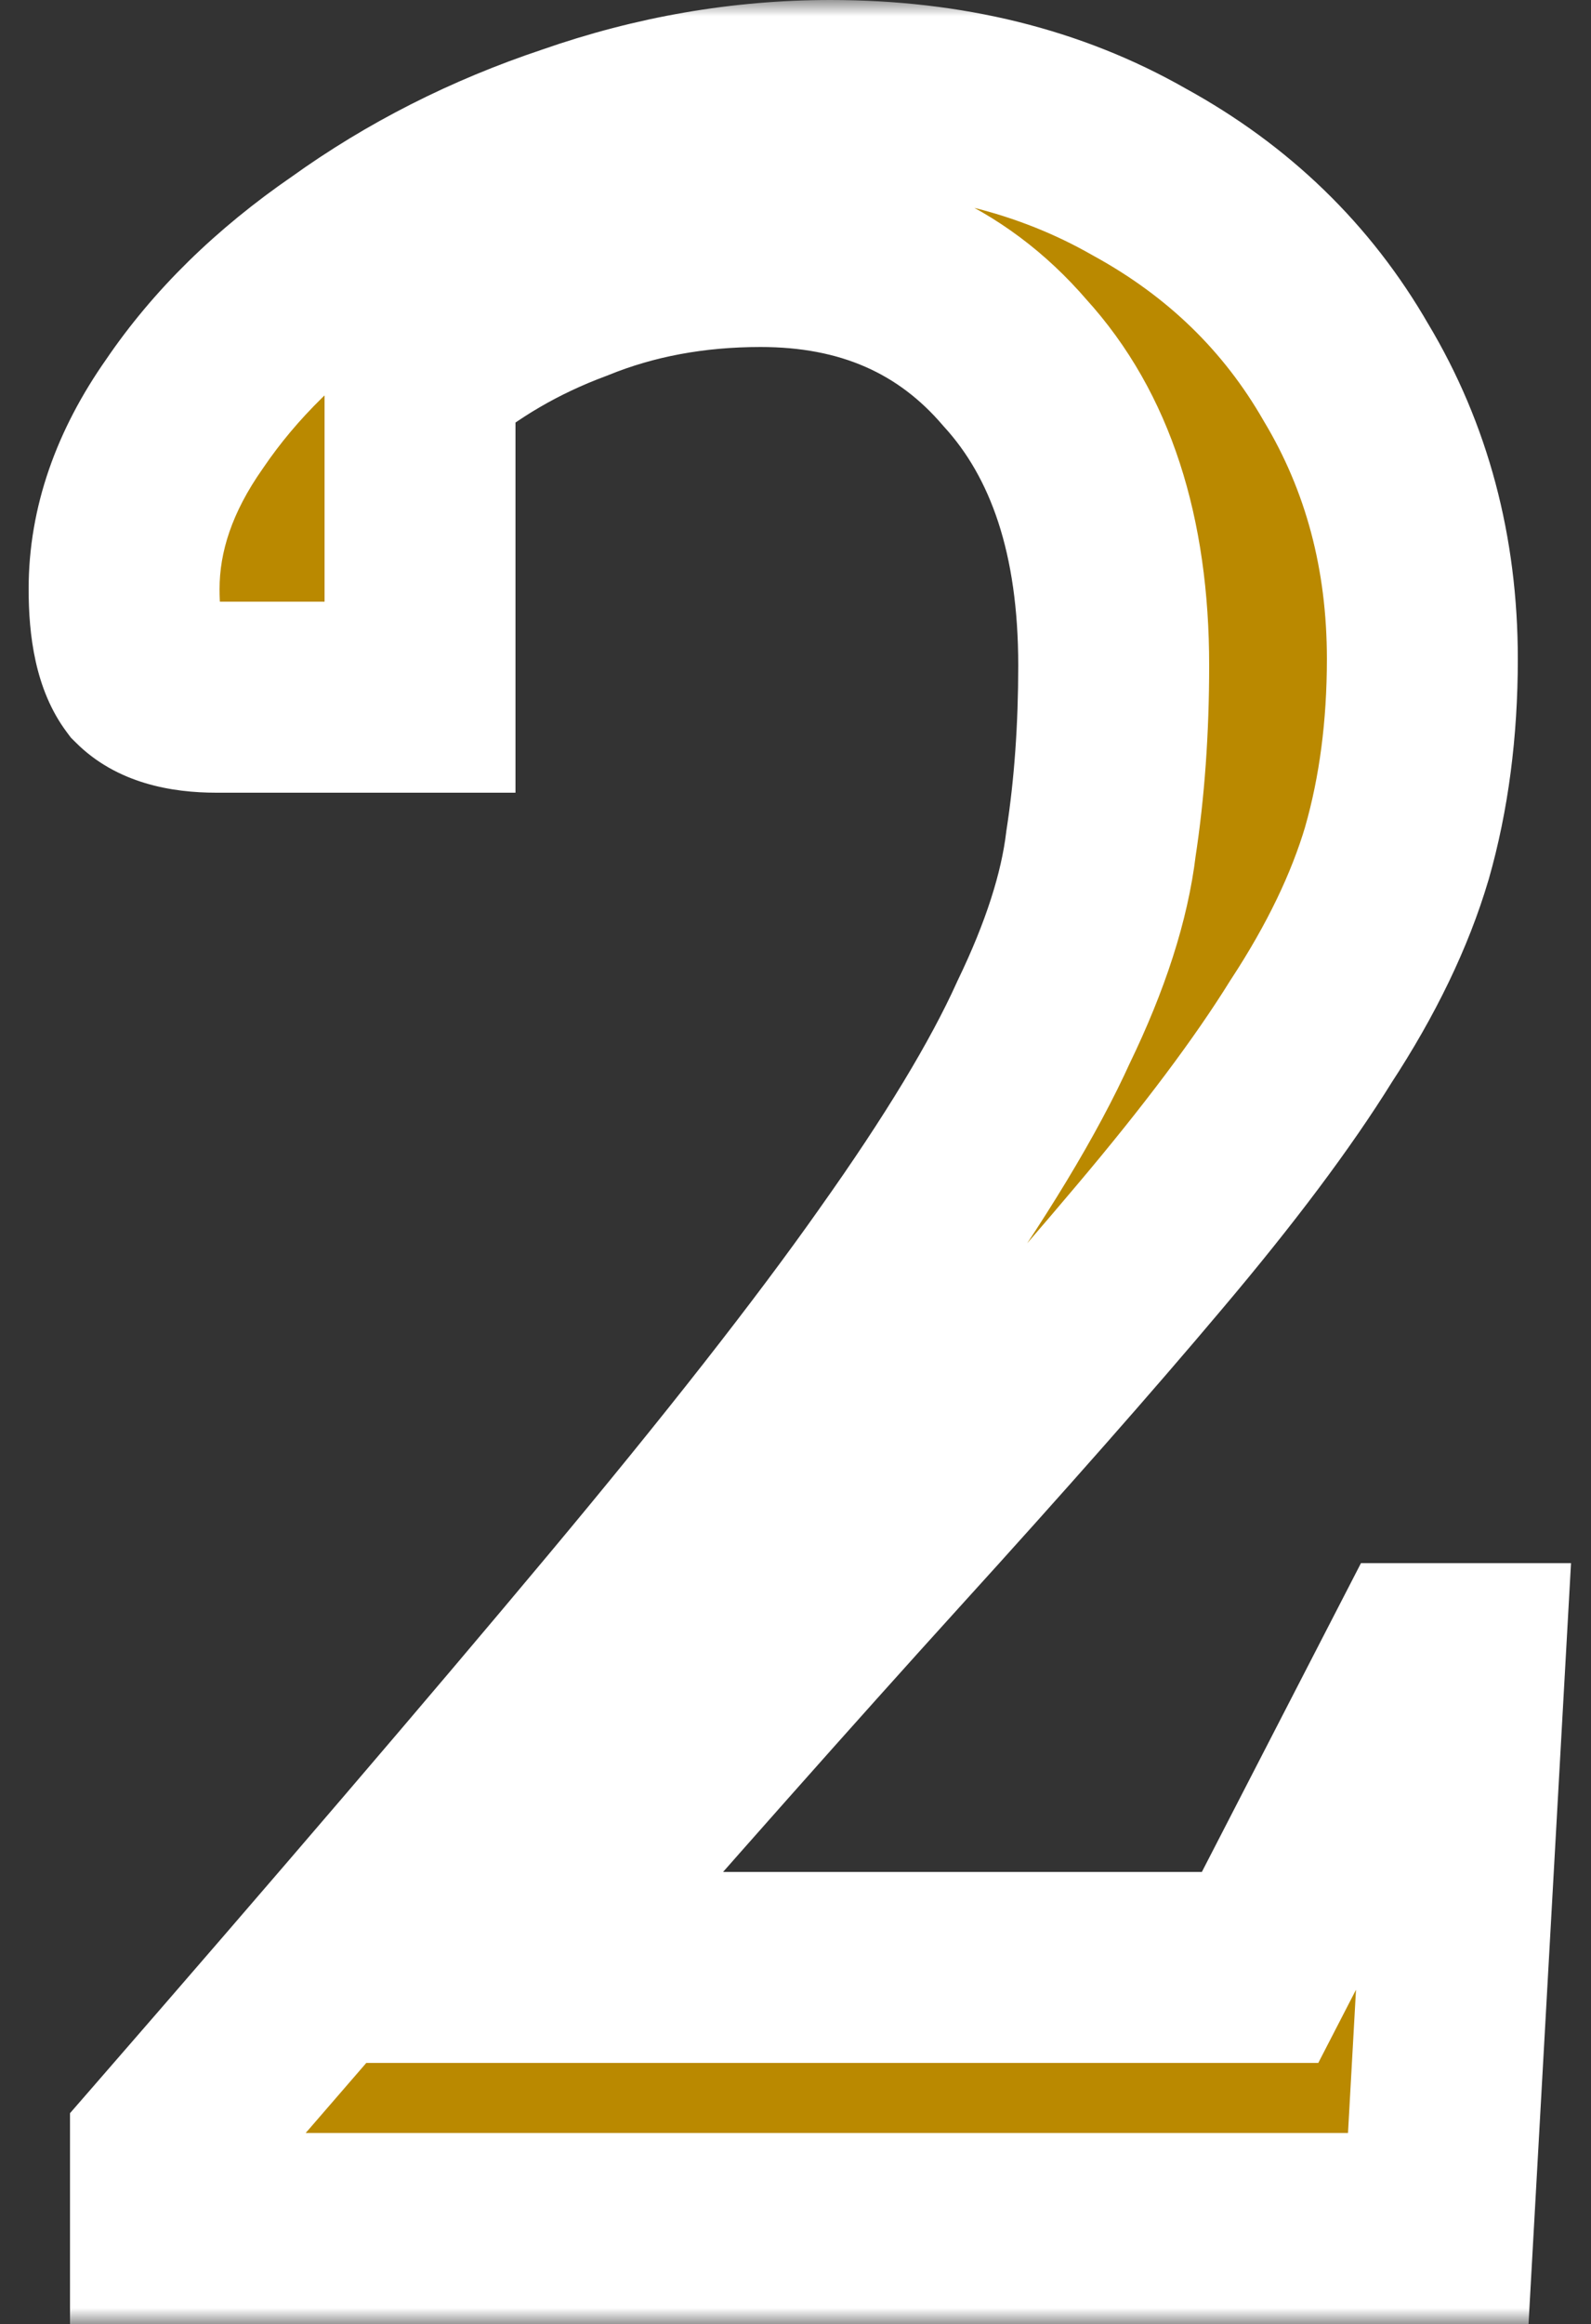
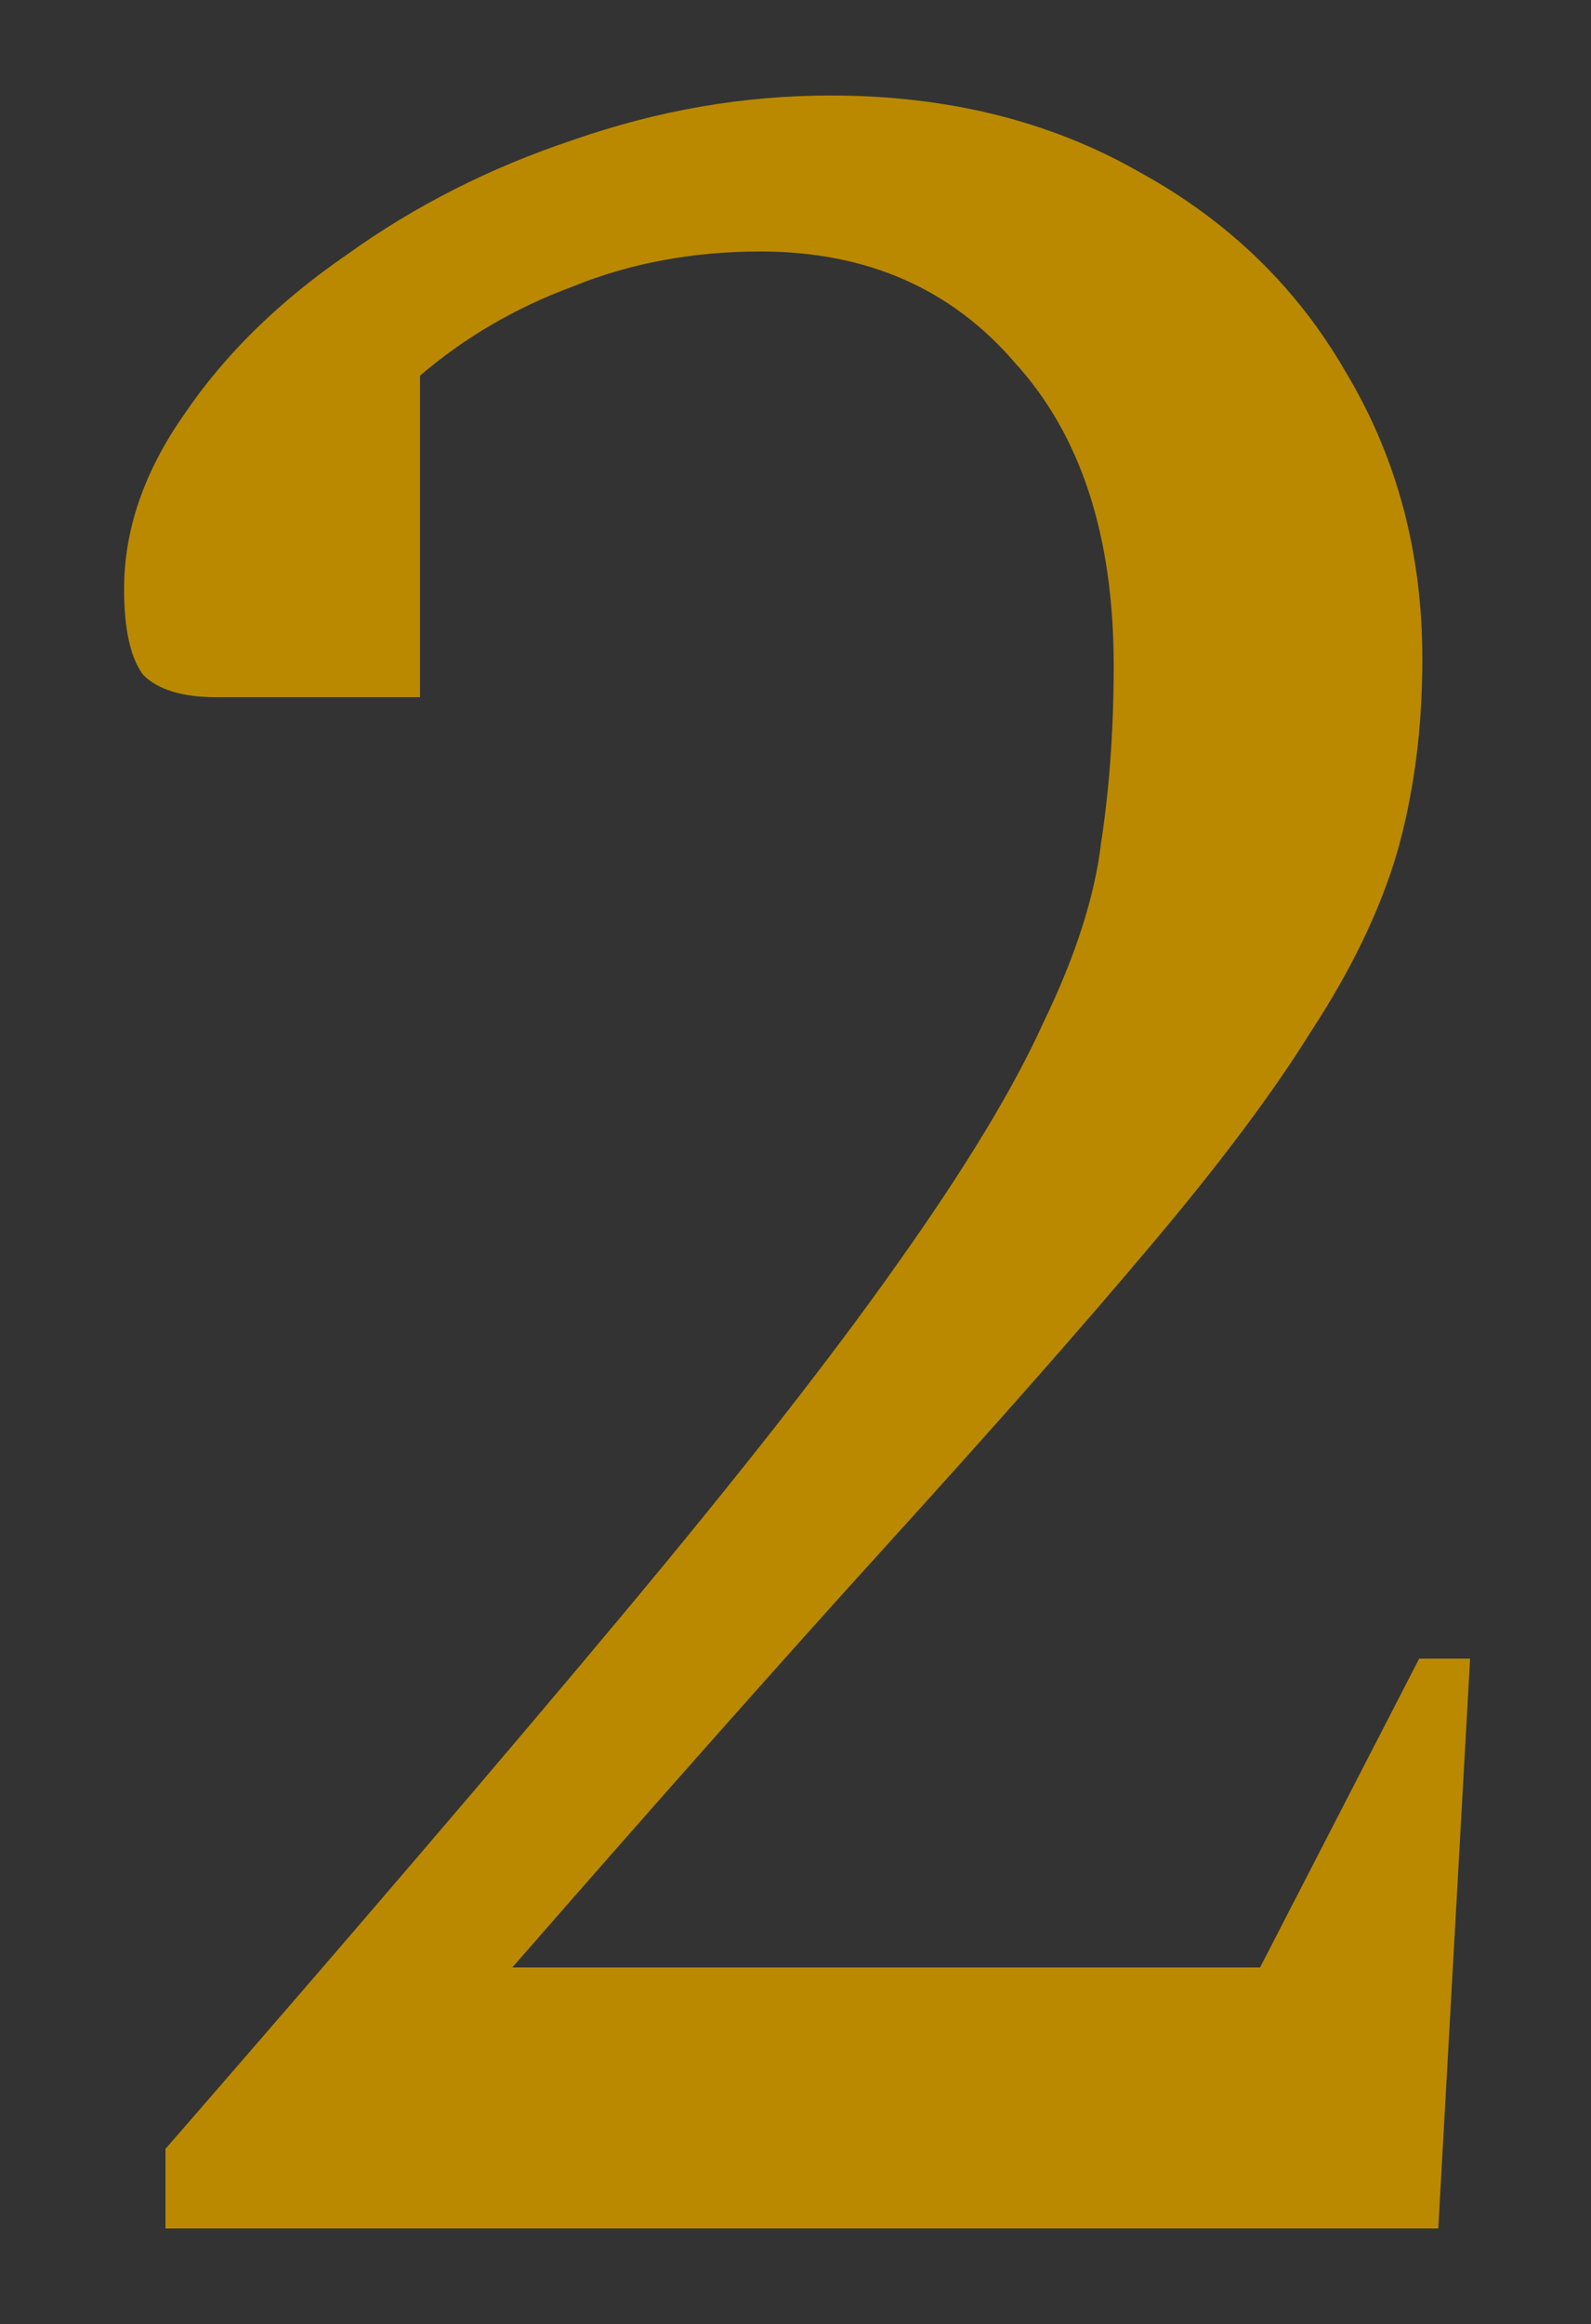
<svg xmlns="http://www.w3.org/2000/svg" width="50" height="73" viewBox="0 0 50 73" fill="none">
  <rect x="0" y="0" width="50" height="73" fill="#333333" stroke="none" />
  <mask id="path-1-outside-1_31431_934" maskUnits="userSpaceOnUse" x="0" y="0" width="50" height="73" fill="black">
    <rect fill="white" width="50" height="73" />
-     <path d="M5.2 70V67.5C11 60.833 15.767 55.267 19.5 50.8C23.233 46.333 26.133 42.633 28.2 39.7C30.333 36.7 31.867 34.167 32.8 32.1C33.8 30.033 34.4 28.167 34.6 26.5C34.867 24.767 35 22.9 35 20.9C35 16.833 33.967 13.667 31.9 11.4C29.9 9.067 27.233 7.9 23.9 7.9C21.767 7.9 19.8 8.267 18 9C16.2 9.667 14.6 10.6 13.2 11.8V21.9H6.8C5.733 21.9 4.967 21.667 4.5 21.2C4.1 20.667 3.9 19.767 3.9 18.5C3.9 16.633 4.533 14.8 5.8 13C7.067 11.133 8.767 9.467 10.9 8C13.033 6.467 15.4 5.267 18 4.4C20.667 3.467 23.367 3 26.1 3C29.767 3 33 3.8 35.8 5.4C38.6 6.933 40.767 9.033 42.3 11.7C43.9 14.367 44.7 17.367 44.7 20.7C44.7 22.9 44.433 24.933 43.9 26.8C43.367 28.6 42.467 30.467 41.2 32.4C40 34.333 38.3 36.6 36.1 39.2C33.967 41.733 31.233 44.833 27.9 48.5C24.633 52.1 20.7 56.533 16.1 61.8H39.6L44.6 52.1H46.2L45.2 70H5.2Z" />
+     <path d="M5.2 70V67.5C11 60.833 15.767 55.267 19.5 50.8C23.233 46.333 26.133 42.633 28.2 39.7C33.8 30.033 34.4 28.167 34.6 26.5C34.867 24.767 35 22.9 35 20.9C35 16.833 33.967 13.667 31.9 11.4C29.9 9.067 27.233 7.9 23.9 7.9C21.767 7.9 19.8 8.267 18 9C16.2 9.667 14.6 10.6 13.2 11.8V21.9H6.8C5.733 21.9 4.967 21.667 4.5 21.2C4.1 20.667 3.9 19.767 3.9 18.5C3.9 16.633 4.533 14.8 5.8 13C7.067 11.133 8.767 9.467 10.9 8C13.033 6.467 15.4 5.267 18 4.4C20.667 3.467 23.367 3 26.1 3C29.767 3 33 3.8 35.8 5.4C38.6 6.933 40.767 9.033 42.3 11.7C43.9 14.367 44.7 17.367 44.7 20.7C44.7 22.9 44.433 24.933 43.9 26.8C43.367 28.6 42.467 30.467 41.2 32.4C40 34.333 38.3 36.6 36.1 39.2C33.967 41.733 31.233 44.833 27.9 48.5C24.633 52.1 20.7 56.533 16.1 61.8H39.6L44.6 52.1H46.2L45.2 70H5.2Z" />
  </mask>
  <path d="M5.2 70V67.5C11 60.833 15.767 55.267 19.5 50.8C23.233 46.333 26.133 42.633 28.2 39.7C30.333 36.7 31.867 34.167 32.8 32.1C33.8 30.033 34.4 28.167 34.6 26.5C34.867 24.767 35 22.9 35 20.9C35 16.833 33.967 13.667 31.9 11.4C29.9 9.067 27.233 7.9 23.9 7.9C21.767 7.9 19.8 8.267 18 9C16.2 9.667 14.6 10.6 13.2 11.8V21.9H6.8C5.733 21.9 4.967 21.667 4.5 21.2C4.1 20.667 3.9 19.767 3.9 18.5C3.9 16.633 4.533 14.8 5.8 13C7.067 11.133 8.767 9.467 10.9 8C13.033 6.467 15.4 5.267 18 4.4C20.667 3.467 23.367 3 26.1 3C29.767 3 33 3.8 35.8 5.4C38.6 6.933 40.767 9.033 42.3 11.7C43.9 14.367 44.7 17.367 44.7 20.7C44.7 22.9 44.433 24.933 43.9 26.8C43.367 28.6 42.467 30.467 41.2 32.4C40 34.333 38.3 36.6 36.1 39.2C33.967 41.733 31.233 44.833 27.9 48.5C24.633 52.1 20.7 56.533 16.1 61.8H39.6L44.6 52.1H46.2L45.2 70H5.2Z" fill="#BA8900" />
-   <path d="M5.2 70H2.2V73H5.2V70ZM5.2 67.5L2.937 65.531L2.2 66.378V67.5H5.2ZM19.5 50.8L17.198 48.876H17.198L19.5 50.8ZM28.2 39.7L25.755 37.961L25.748 37.972L28.2 39.7ZM32.8 32.1L30.099 30.793L30.082 30.829L30.066 30.865L32.8 32.1ZM34.6 26.5L31.635 26.044L31.627 26.093L31.621 26.143L34.6 26.5ZM31.9 11.4L29.622 13.352L29.652 13.387L29.683 13.421L31.9 11.4ZM18 9L19.042 11.813L19.087 11.796L19.132 11.778L18 9ZM13.2 11.8L11.248 9.522L10.2 10.42V11.8H13.2ZM13.2 21.9V24.9H16.2V21.9H13.2ZM4.5 21.2L2.1 23L2.228 23.171L2.379 23.321L4.5 21.2ZM5.8 13L8.253 14.726L8.268 14.706L8.282 14.684L5.8 13ZM10.9 8L12.6 10.472L12.625 10.454L12.651 10.436L10.9 8ZM18 4.4L18.949 7.246L18.97 7.239L18.991 7.232L18 4.4ZM35.8 5.4L34.312 8.005L34.335 8.018L34.359 8.031L35.8 5.4ZM42.3 11.7L39.699 13.195L39.713 13.22L39.727 13.243L42.3 11.7ZM43.9 26.8L46.776 27.652L46.781 27.638L46.785 27.624L43.9 26.8ZM41.2 32.4L38.691 30.756L38.67 30.787L38.651 30.818L41.2 32.4ZM36.1 39.2L33.81 37.262L33.805 37.268L36.1 39.2ZM27.9 48.5L25.68 46.482L25.678 46.484L27.9 48.5ZM16.1 61.8L13.841 59.827L9.497 64.8H16.1V61.8ZM39.6 61.8V64.8H41.429L42.267 63.175L39.6 61.8ZM44.6 52.1V49.1H42.771L41.933 50.725L44.6 52.1ZM46.2 52.1L49.195 52.267L49.372 49.1H46.2V52.1ZM45.2 70V73H48.037L48.195 70.167L45.2 70ZM5.2 70H8.2V67.5H5.2H2.2V70H5.2ZM5.2 67.5L7.463 69.469C13.27 62.794 18.051 57.211 21.802 52.724L19.5 50.8L17.198 48.876C13.482 53.322 8.73 58.872 2.937 65.531L5.2 67.5ZM19.5 50.8L21.802 52.724C25.56 48.228 28.518 44.457 30.652 41.428L28.2 39.7L25.748 37.972C23.748 40.81 20.907 44.439 17.198 48.876L19.5 50.8ZM28.2 39.7L30.645 41.439C32.831 38.365 34.487 35.653 35.534 33.335L32.8 32.1L30.066 30.865C29.246 32.68 27.836 35.035 25.755 37.961L28.2 39.7ZM32.8 32.1L35.501 33.407C36.596 31.143 37.328 28.95 37.579 26.857L34.6 26.5L31.621 26.143C31.473 27.383 31.004 28.923 30.099 30.793L32.8 32.1ZM34.6 26.5L37.565 26.956C37.858 25.053 38 23.032 38 20.9H35H32C32 22.768 31.875 24.481 31.635 26.044L34.6 26.5ZM35 20.9H38C38 16.334 36.833 12.358 34.117 9.379L31.9 11.4L29.683 13.421C31.1 14.976 32 17.332 32 20.9H35ZM31.9 11.4L34.178 9.448C31.555 6.388 28.025 4.9 23.9 4.9V7.9V10.9C26.441 10.9 28.245 11.745 29.622 13.352L31.9 11.4ZM23.9 7.9V4.9C21.417 4.9 19.061 5.328 16.868 6.222L18 9L19.132 11.778C20.539 11.205 22.117 10.9 23.9 10.9V7.9ZM18 9L16.958 6.187C14.839 6.972 12.928 8.082 11.248 9.522L13.2 11.8L15.152 14.078C16.272 13.118 17.561 12.362 19.042 11.813L18 9ZM13.2 11.8H10.2V21.9H13.2H16.2V11.8H13.2ZM13.2 21.9V18.9H6.8V21.9V24.9H13.2V21.9ZM6.8 21.9V18.9C6.641 18.9 6.521 18.891 6.435 18.88C6.349 18.869 6.306 18.857 6.298 18.855C6.286 18.851 6.439 18.897 6.621 19.079L4.5 21.2L2.379 23.321C3.67 24.613 5.407 24.9 6.8 24.9V21.9ZM4.5 21.2L6.9 19.4C7.034 19.579 7.019 19.657 6.979 19.474C6.94 19.3 6.9 18.989 6.9 18.5H3.9H0.9C0.9 19.915 1.091 21.654 2.1 23L4.5 21.2ZM3.9 18.5H6.9C6.9 17.356 7.277 16.114 8.253 14.726L5.8 13L3.347 11.274C1.79 13.486 0.9 15.911 0.9 18.5H3.9ZM5.8 13L8.282 14.684C9.311 13.169 10.729 11.758 12.6 10.472L10.9 8L9.2 5.528C6.804 7.175 4.822 9.098 3.318 11.316L5.8 13ZM10.9 8L12.651 10.436C14.529 9.086 16.623 8.021 18.949 7.246L18 4.4L17.051 1.554C14.177 2.512 11.538 3.847 9.149 5.564L10.9 8ZM18 4.4L18.991 7.232C21.35 6.406 23.715 6 26.1 6V3V0C23.018 0 19.983 0.527 17.009 1.568L18 4.4ZM26.1 3V6C29.317 6 32.024 6.698 34.312 8.005L35.8 5.4L37.288 2.795C33.976 0.902 30.216 0 26.1 0V3ZM35.8 5.4L34.359 8.031C36.695 9.31 38.452 11.025 39.699 13.195L42.3 11.7L44.901 10.205C43.082 7.041 40.505 4.556 37.241 2.769L35.8 5.4ZM42.3 11.7L39.727 13.243C41.028 15.41 41.7 17.87 41.7 20.7H44.7H47.7C47.7 16.863 46.772 13.323 44.873 10.156L42.3 11.7ZM44.7 20.7H41.7C41.7 22.658 41.463 24.41 41.015 25.976L43.9 26.8L46.785 27.624C47.404 25.457 47.7 23.142 47.7 20.7H44.7ZM43.9 26.8L41.024 25.948C40.59 27.411 39.833 29.013 38.691 30.756L41.2 32.4L43.709 34.044C45.101 31.92 46.143 29.789 46.776 27.652L43.9 26.8ZM41.2 32.4L38.651 30.818C37.556 32.582 35.957 34.725 33.81 37.262L36.1 39.2L38.39 41.138C40.643 38.475 42.444 36.085 43.749 33.982L41.2 32.4ZM36.1 39.2L33.805 37.268C31.705 39.761 28.999 42.831 25.68 46.482L27.9 48.5L30.12 50.518C33.468 46.836 36.228 43.705 38.395 41.132L36.1 39.2ZM27.9 48.5L25.678 46.484C22.395 50.103 18.448 54.551 13.841 59.827L16.1 61.8L18.36 63.773C22.952 58.516 26.872 54.097 30.122 50.516L27.9 48.5ZM16.1 61.8V64.8H39.6V61.8V58.8H16.1V61.8ZM39.6 61.8L42.267 63.175L47.267 53.474L44.6 52.1L41.933 50.725L36.933 60.425L39.6 61.8ZM44.6 52.1V55.1H46.2V52.1V49.1H44.6V52.1ZM46.2 52.1L43.205 51.933L42.205 69.833L45.2 70L48.195 70.167L49.195 52.267L46.2 52.1ZM45.2 70V67H5.2V70V73H45.2V70Z" fill="white" mask="url(#path-1-outside-1_31431_934)" />
</svg>